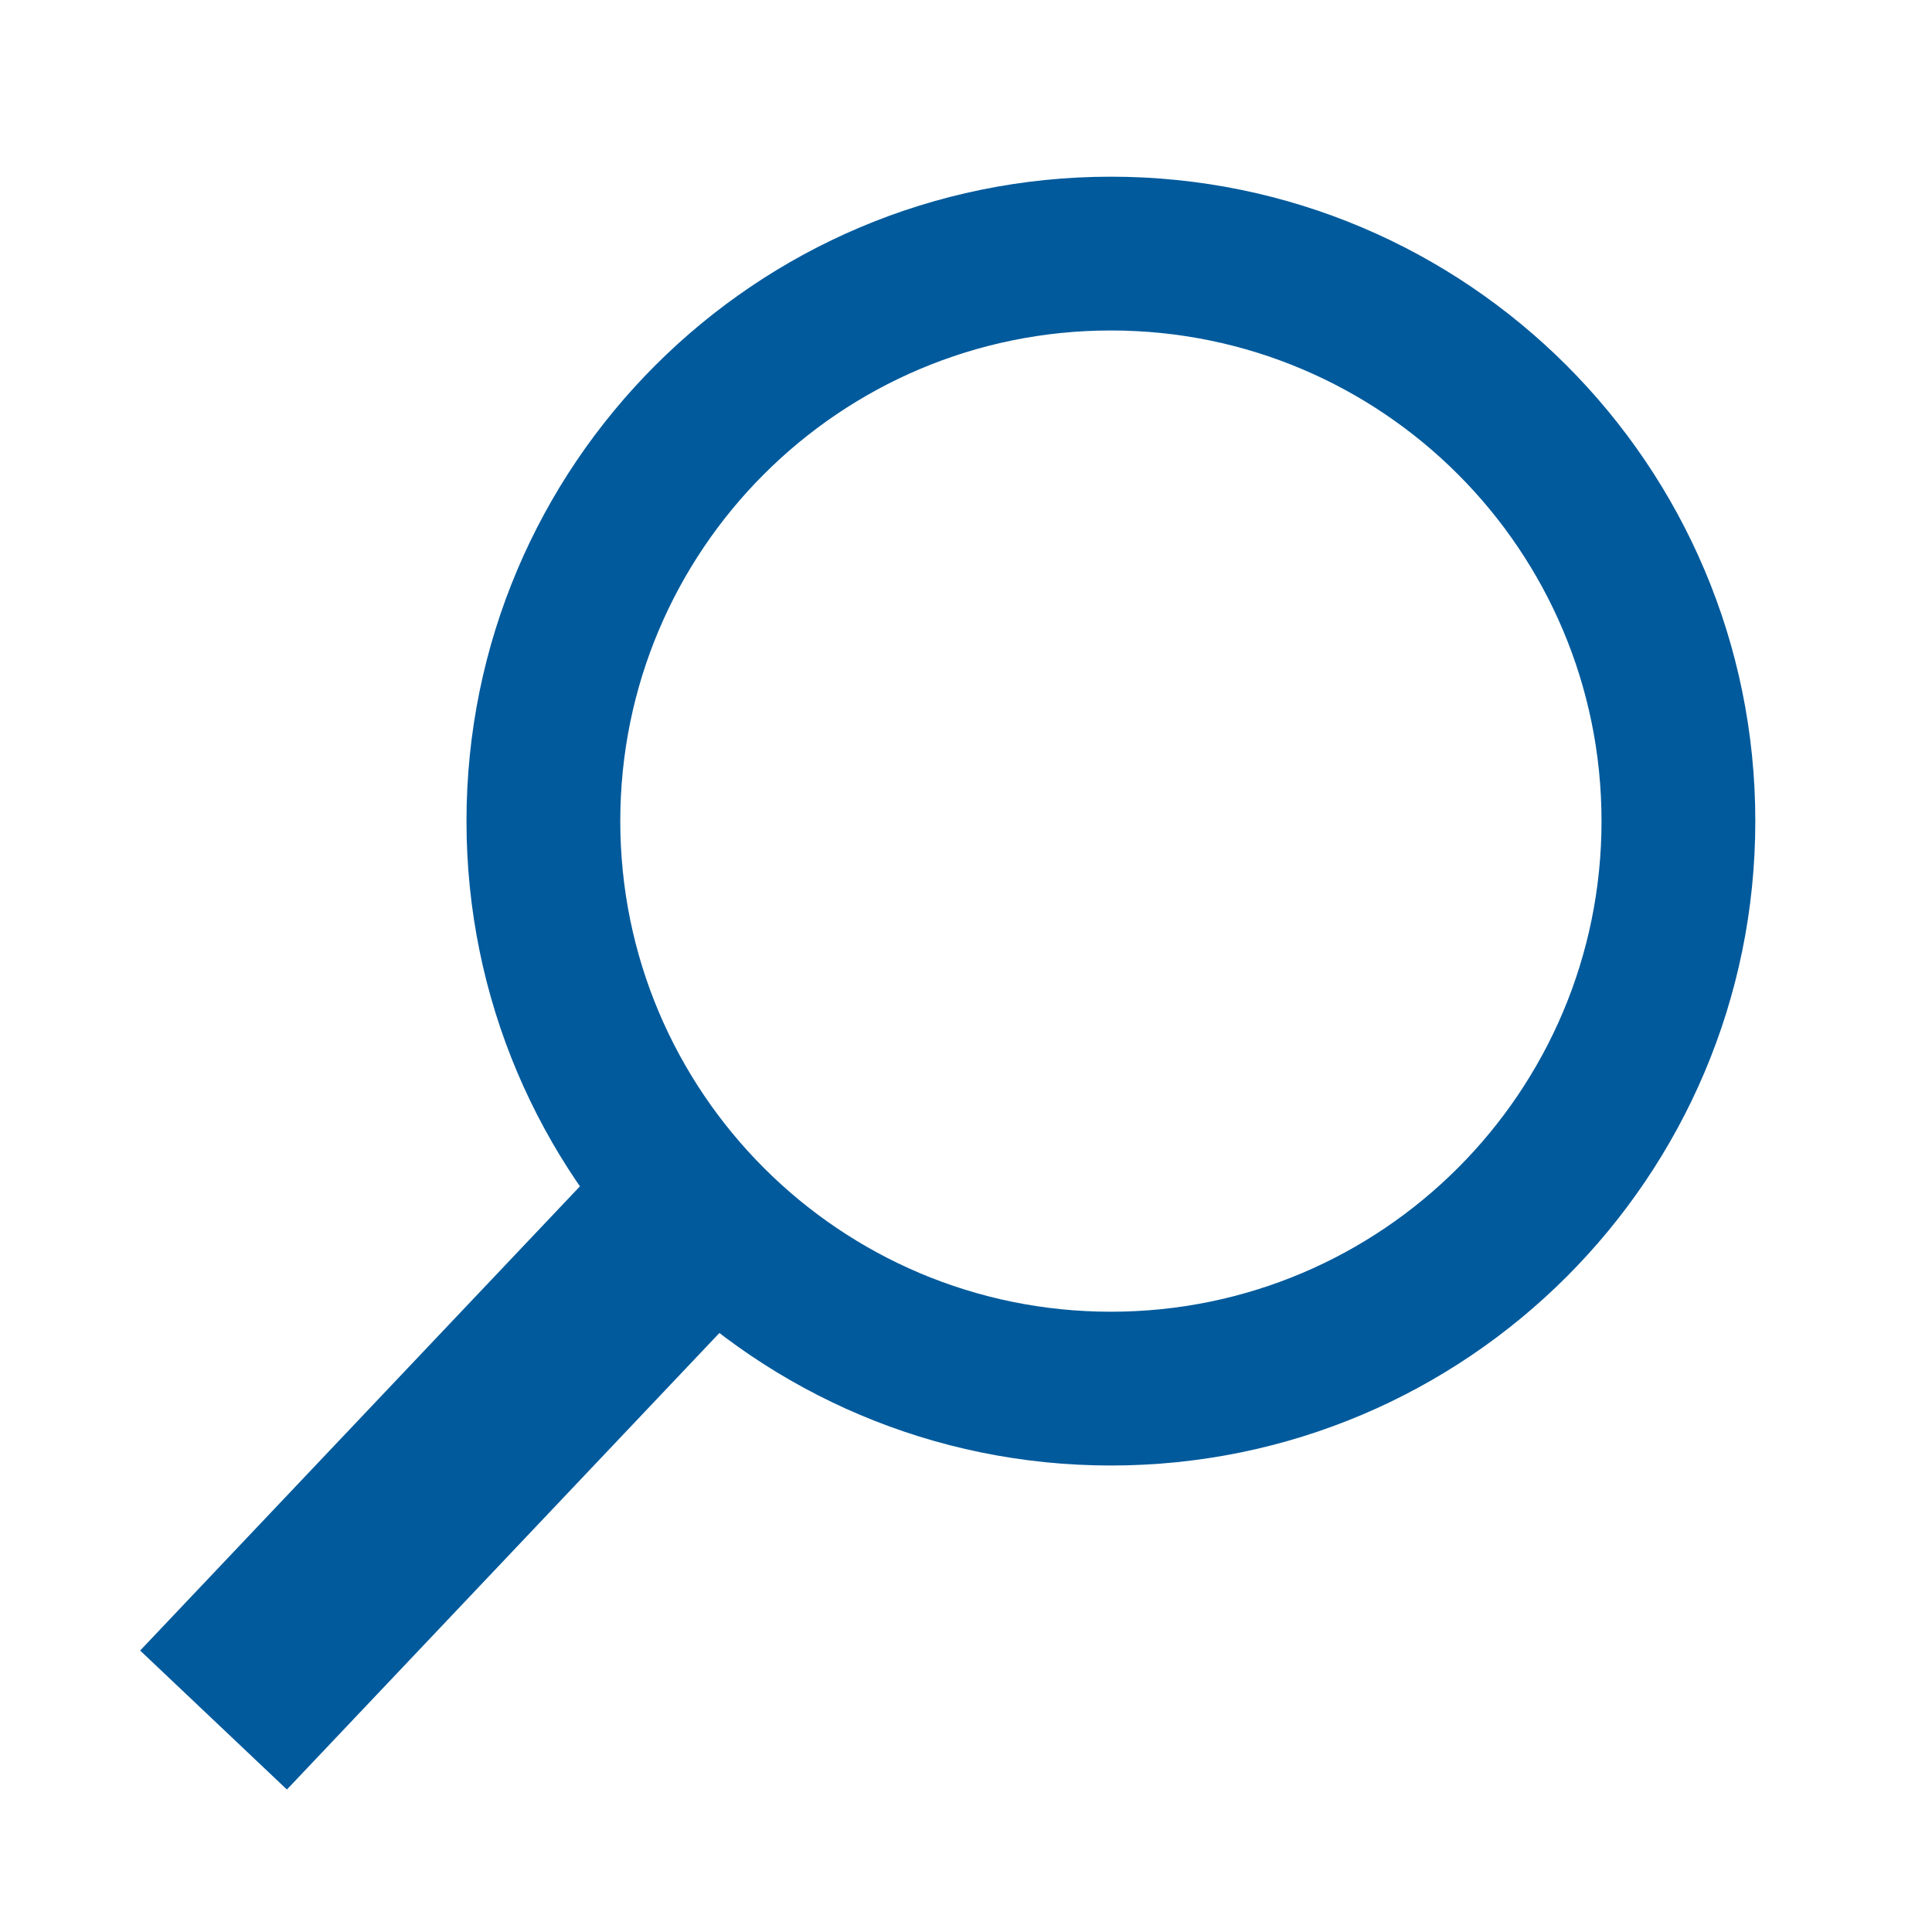
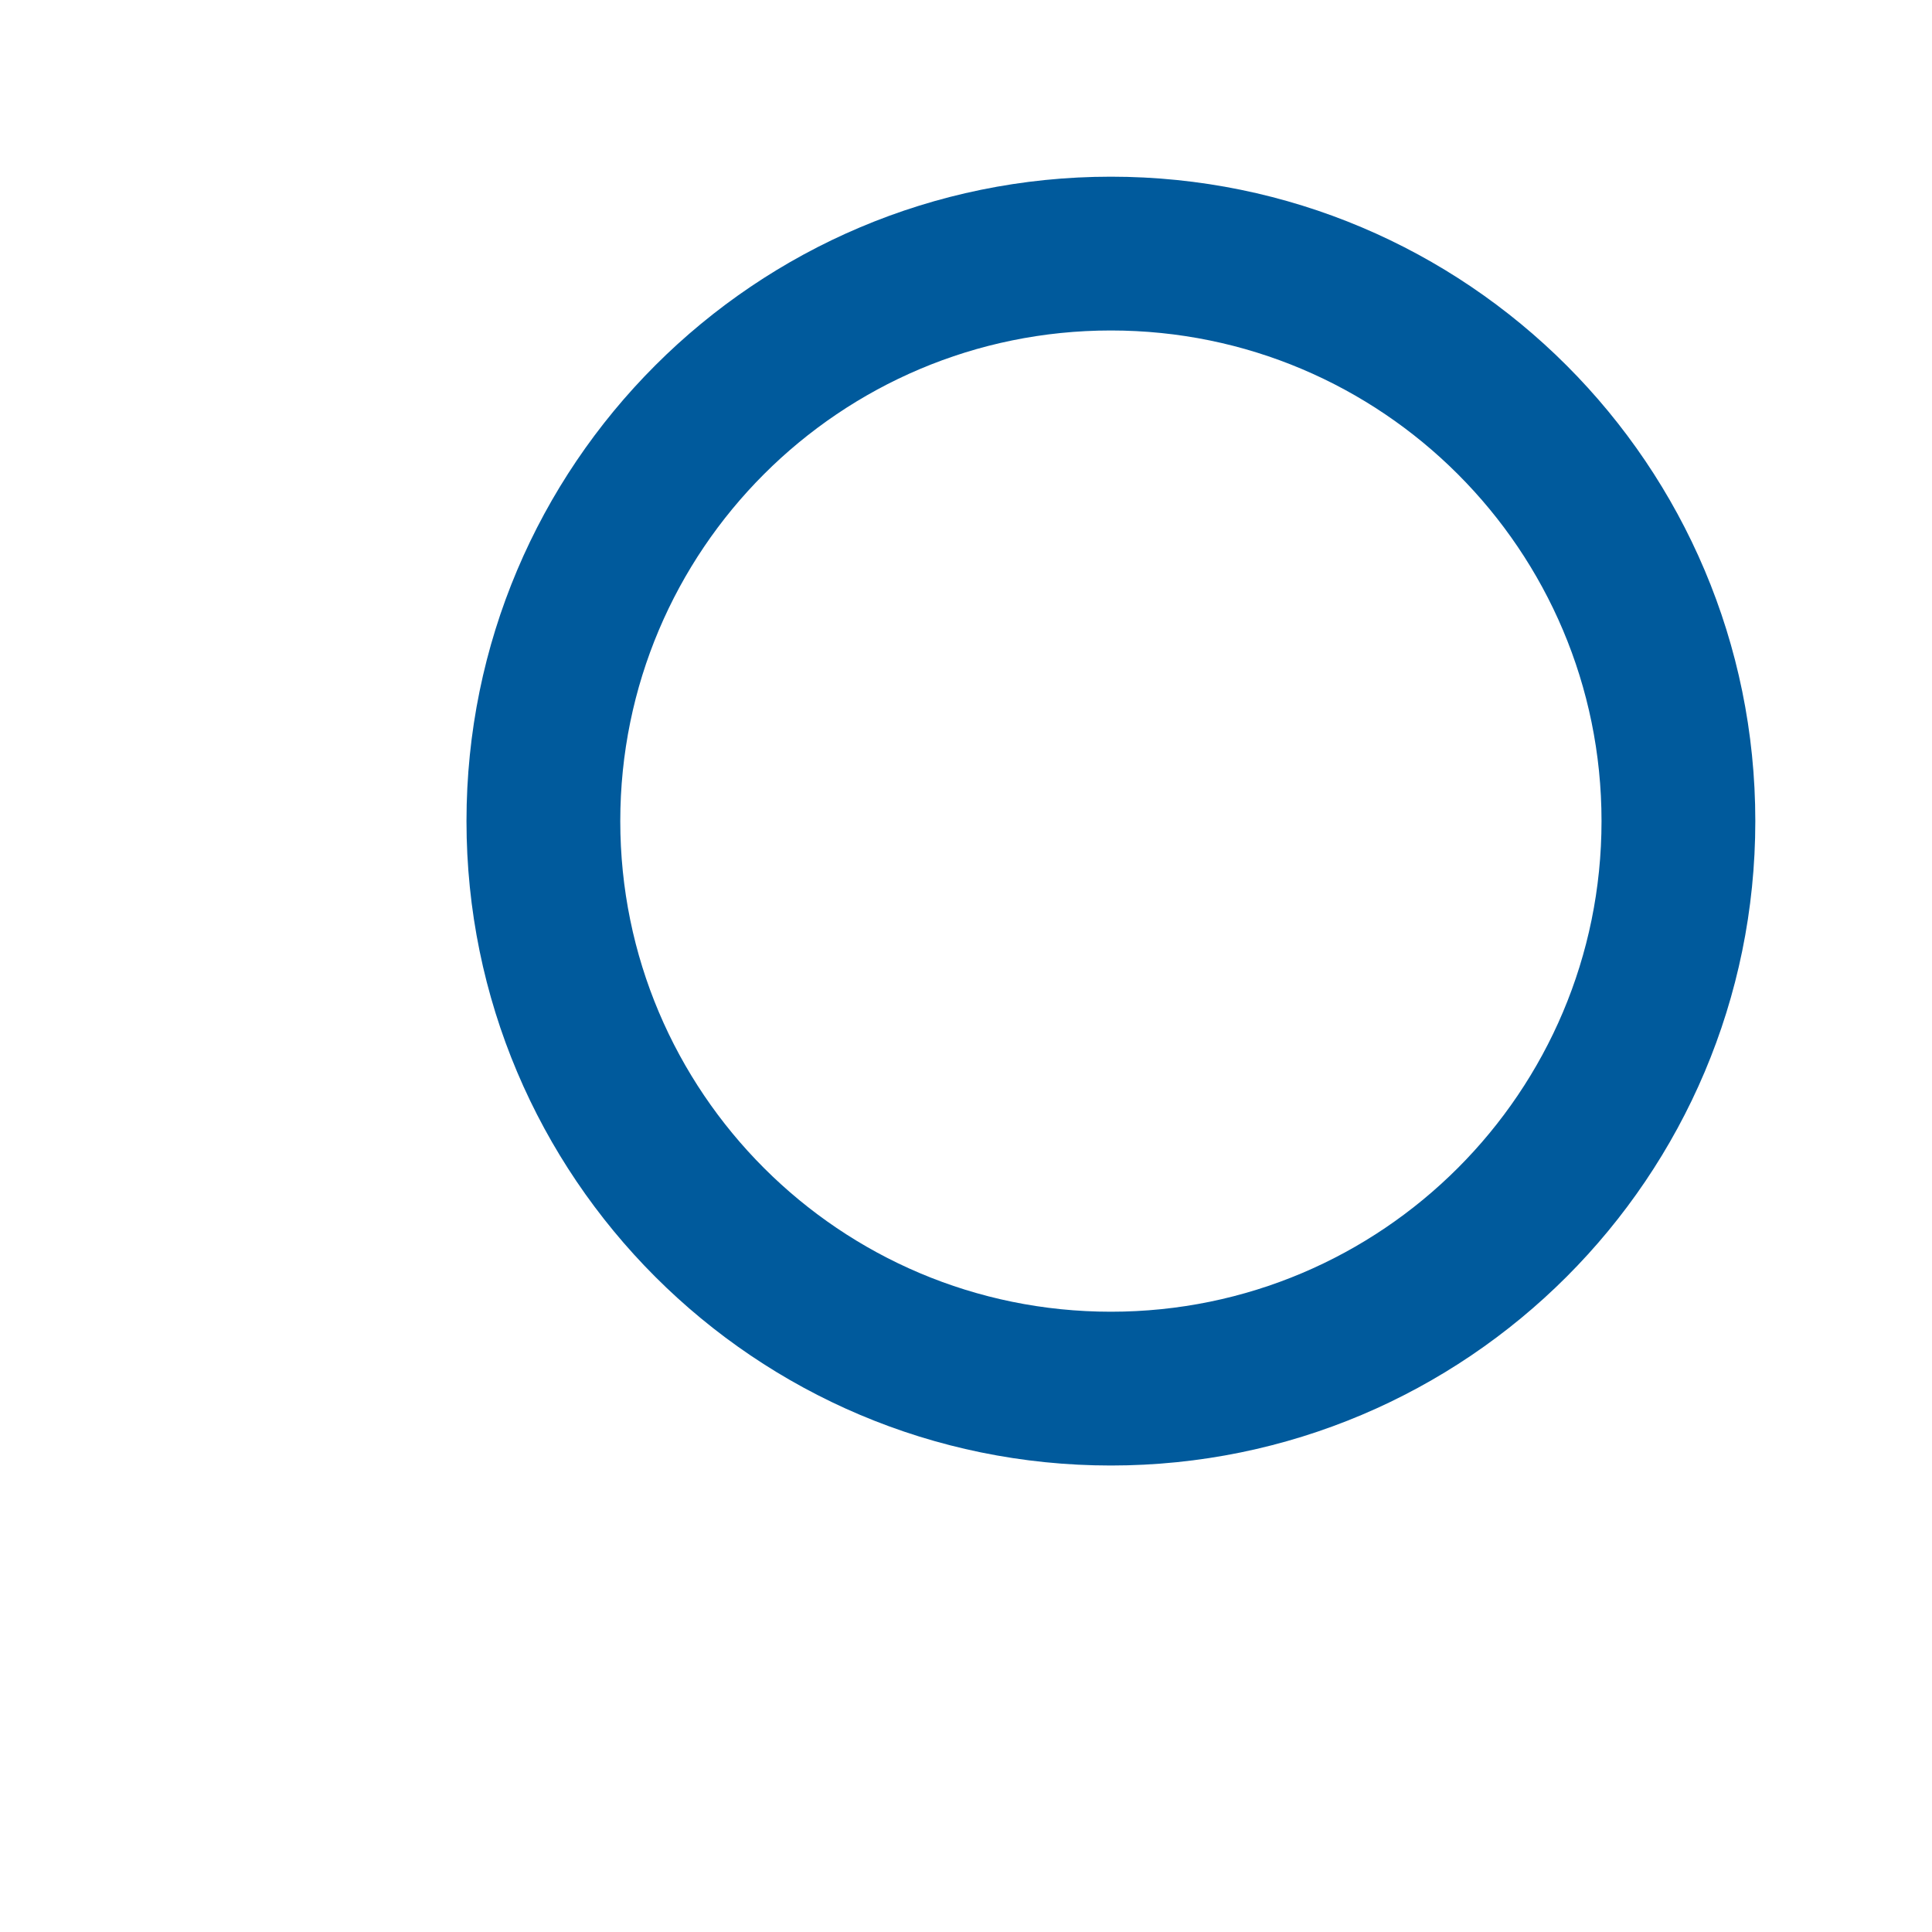
<svg xmlns="http://www.w3.org/2000/svg" width="95" height="95" viewBox="0 0 95 95" fill="none">
  <path fill-rule="evenodd" clip-rule="evenodd" d="M54.625 66.5C69.053 66.5 80.75 54.803 80.75 40.375C80.75 25.947 69.053 14.25 54.625 14.25C40.197 14.25 28.5 25.947 28.5 40.375C28.5 54.803 40.197 66.5 54.625 66.5ZM54.625 70.062C71.021 70.062 84.312 56.771 84.312 40.375C84.312 23.979 71.021 10.688 54.625 10.688C38.229 10.688 24.938 23.979 24.938 40.375C24.938 56.771 38.229 70.062 54.625 70.062Z" fill="#005A9C" />
  <path fill-rule="evenodd" clip-rule="evenodd" d="M22.938 40.375C22.938 22.875 37.124 8.688 54.625 8.688C72.126 8.688 86.312 22.875 86.312 40.375C86.312 57.876 72.126 72.062 54.625 72.062C37.124 72.062 22.938 57.876 22.938 40.375ZM54.625 16.25C41.301 16.25 30.5 27.051 30.5 40.375C30.5 53.699 41.301 64.5 54.625 64.5C67.949 64.5 78.75 53.699 78.75 40.375C78.75 27.051 67.949 16.25 54.625 16.25Z" fill="#005A9C" />
-   <path fill-rule="evenodd" clip-rule="evenodd" d="M35.405 62.605L14.03 85.168L9.72 81.084L31.095 58.522L35.405 62.605Z" fill="#005A9C" />
-   <path fill-rule="evenodd" clip-rule="evenodd" d="M31.018 55.693L38.233 62.528L14.107 87.994L6.892 81.16L31.018 55.693ZM31.171 61.348L12.547 81.007L13.954 82.339L32.578 62.681L31.171 61.348Z" fill="#005A9C" />
</svg>